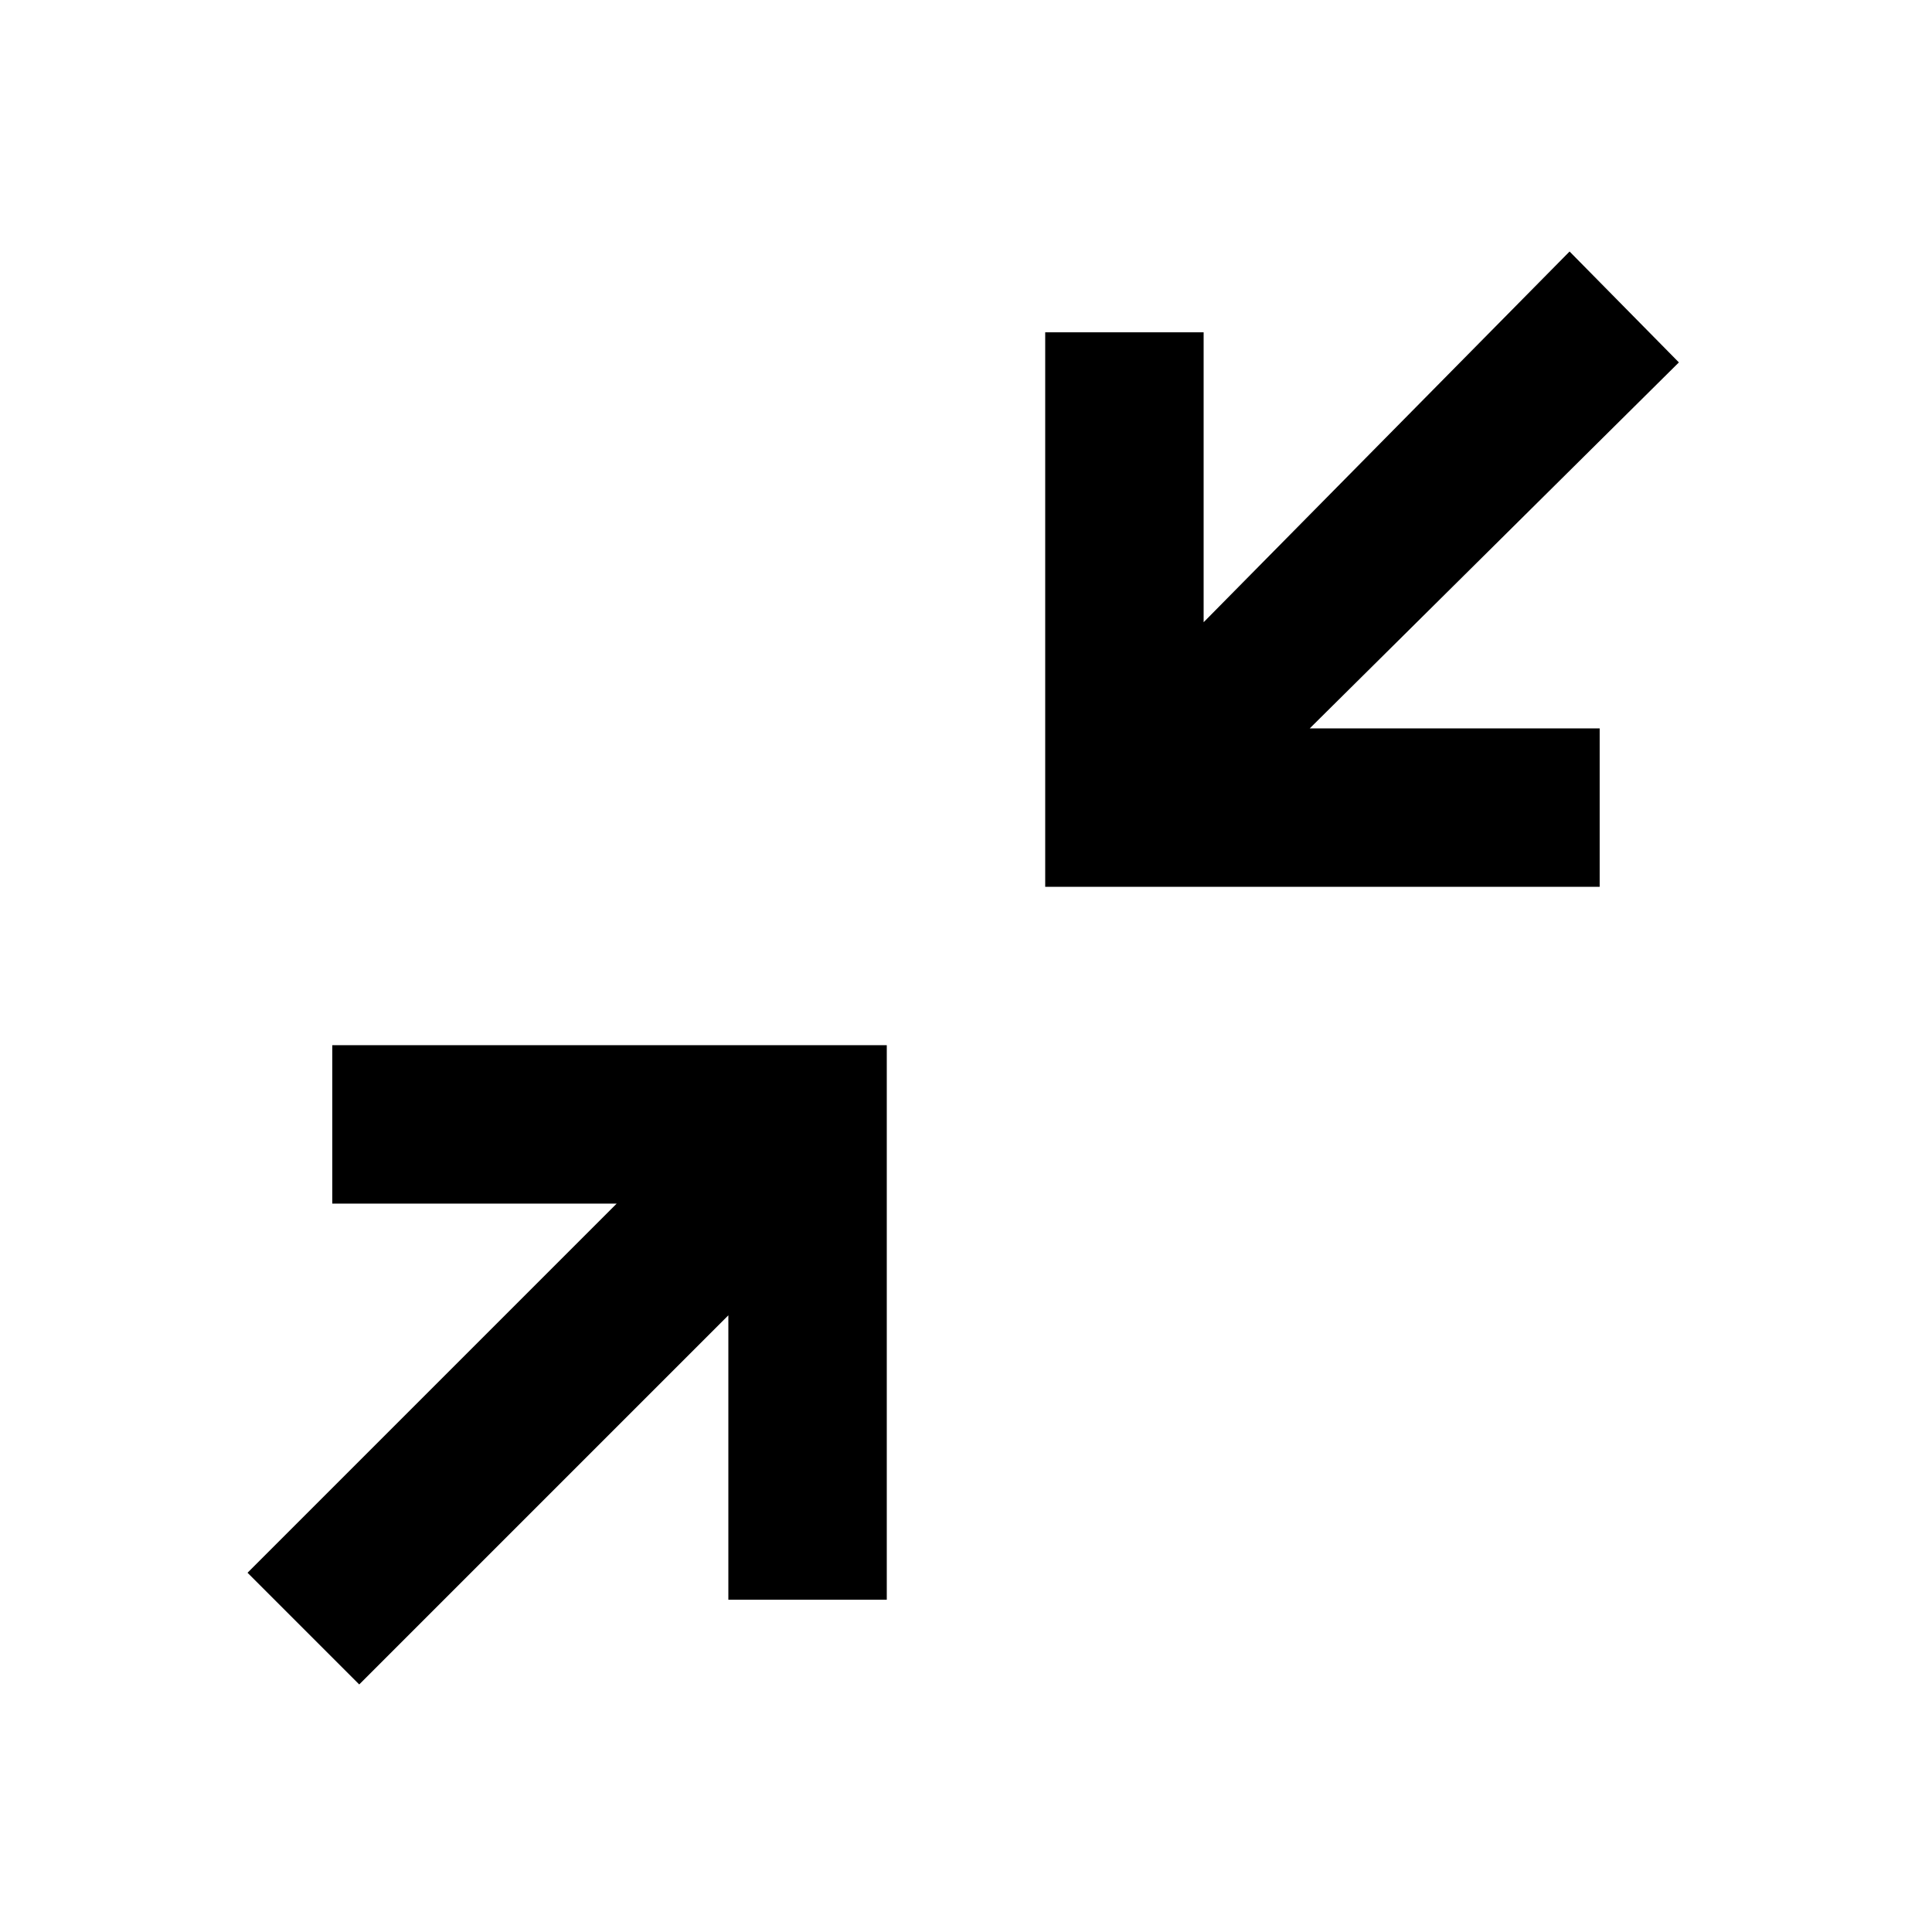
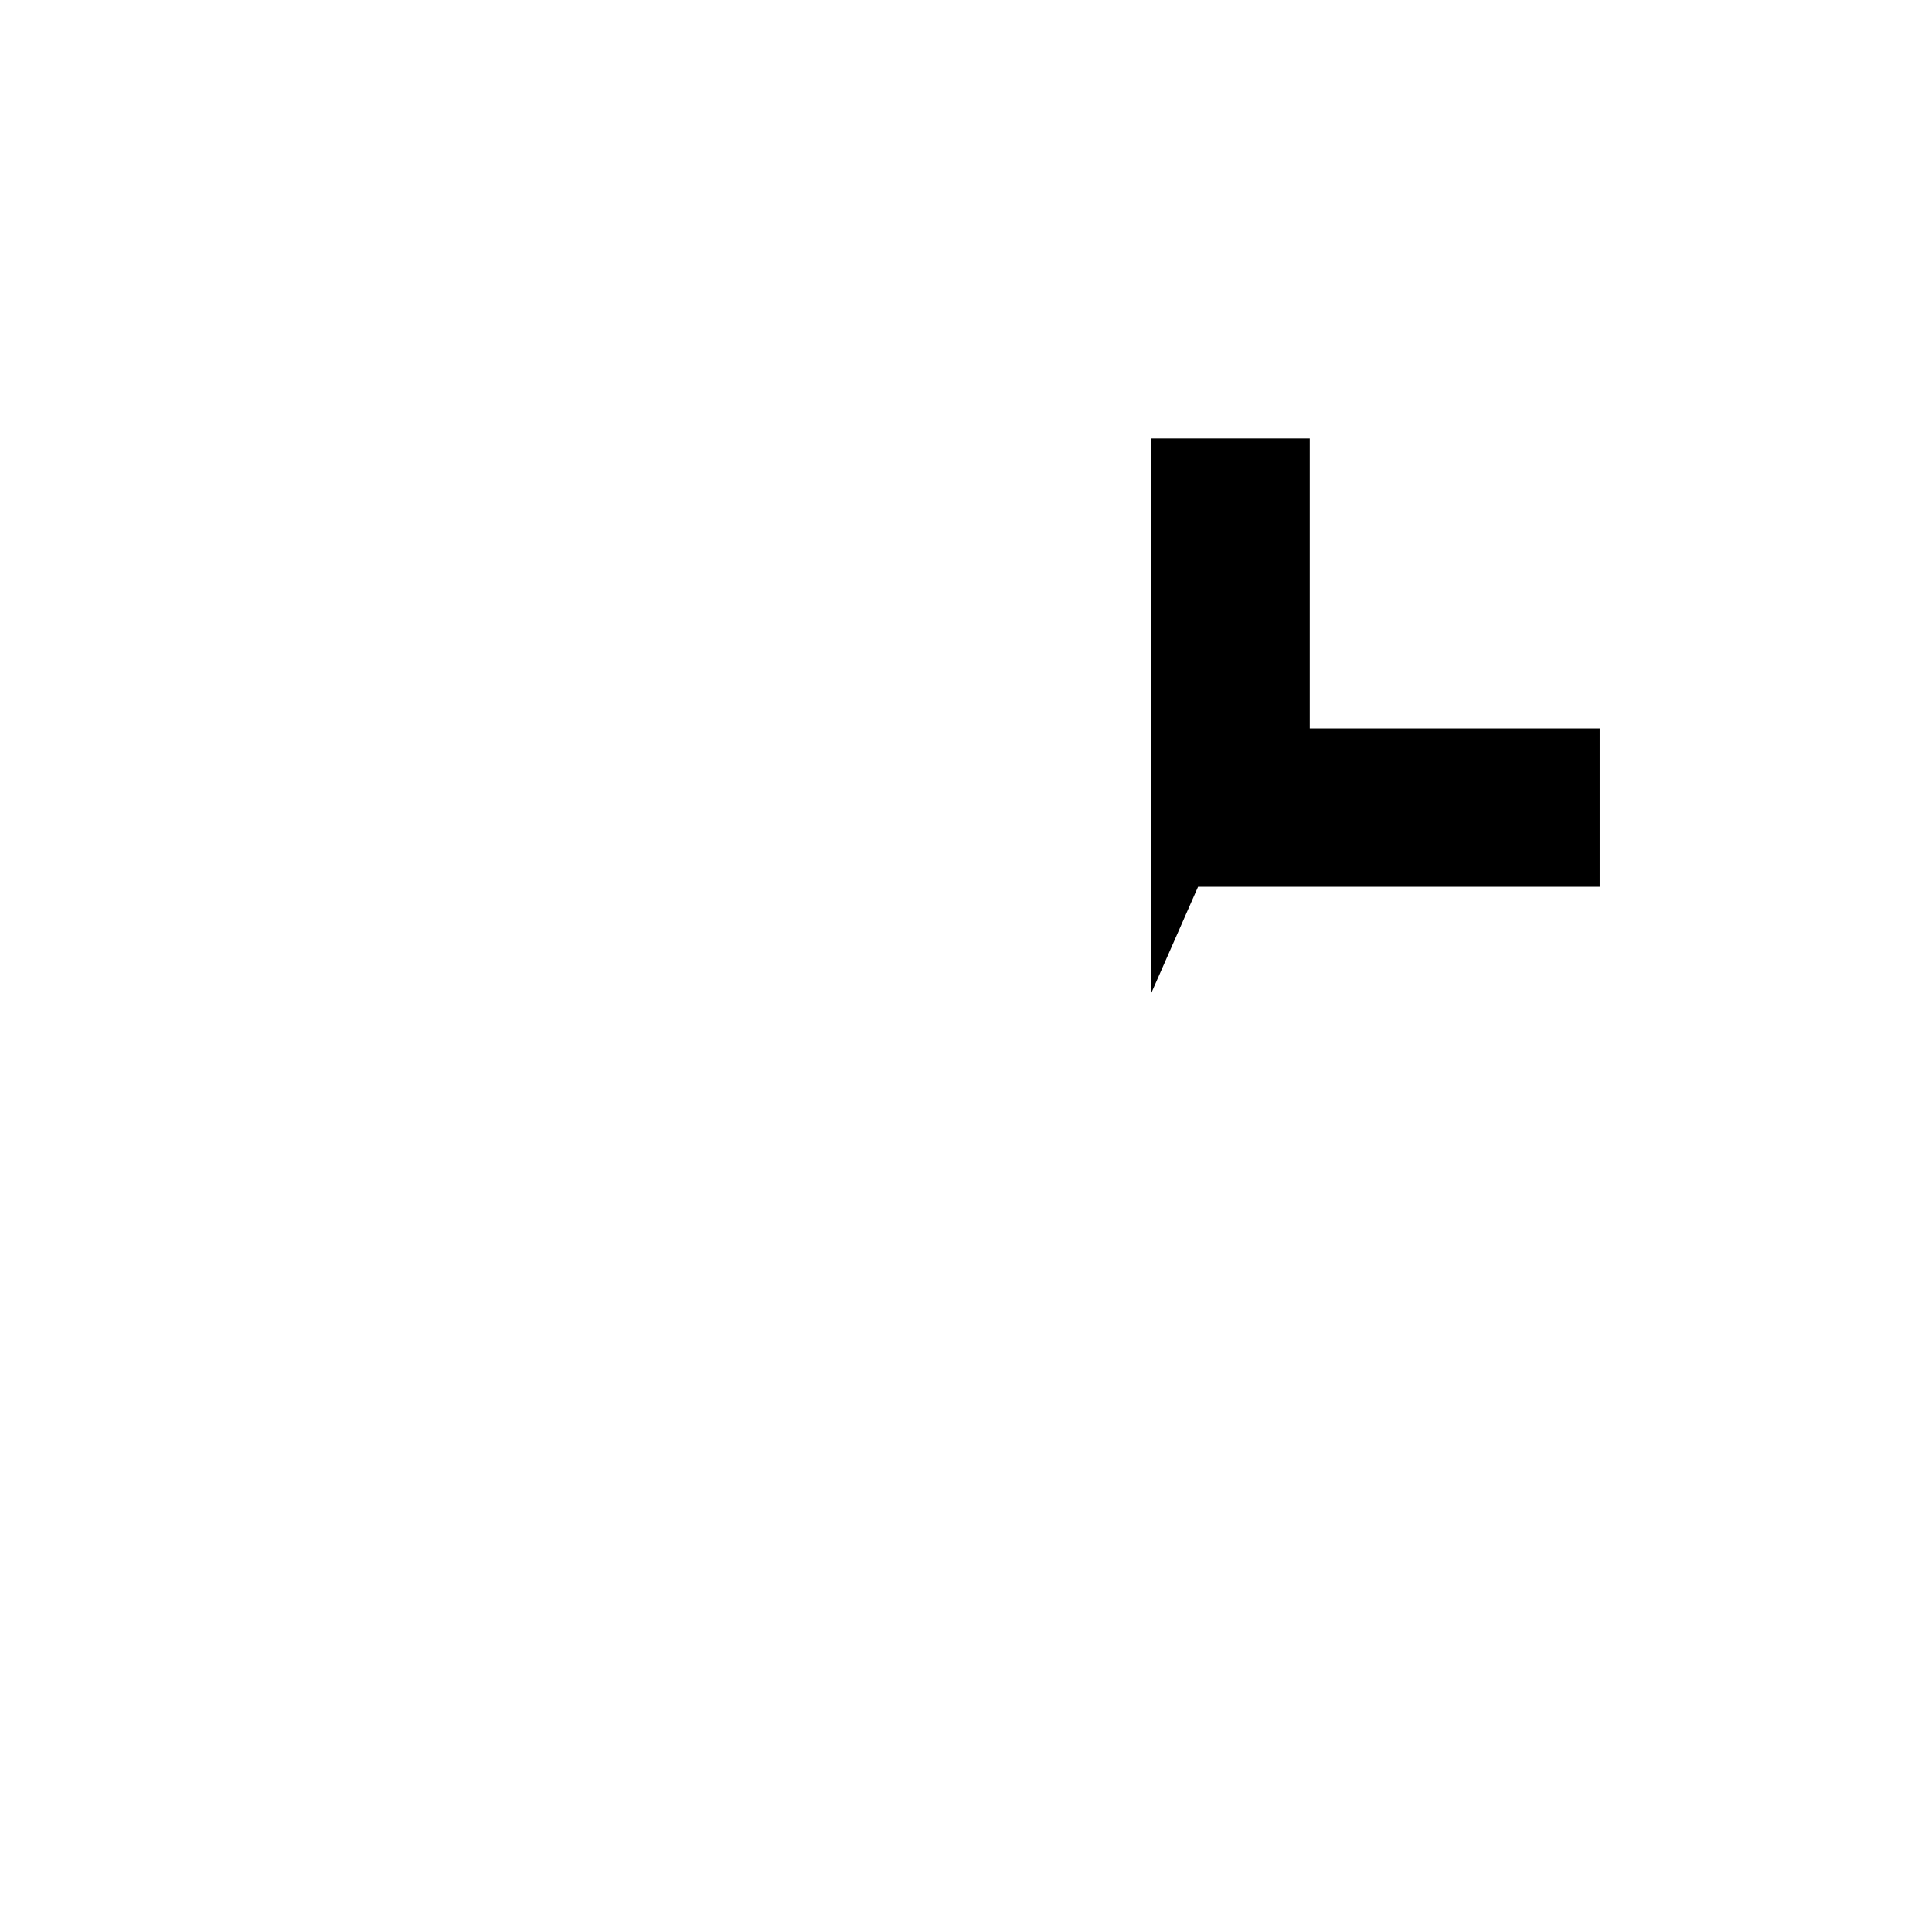
<svg xmlns="http://www.w3.org/2000/svg" fill="#000000" width="800px" height="800px" version="1.1" viewBox="144 144 512 512">
  <g>
-     <path d="m461.5 379.01h106.43v-41.984h-76.828l97.82-96.984-28.969-29.391-96.98 98.246v-76.832h-41.984v146.95z" />
-     <path d="m337.02 420.99h-104.96v41.984h75.359l-97.82 97.82 29.598 29.602 97.824-97.824v75.359h41.984v-146.94z" />
+     <path d="m461.5 379.01h106.43v-41.984h-76.828v-76.832h-41.984v146.95z" />
  </g>
</svg>